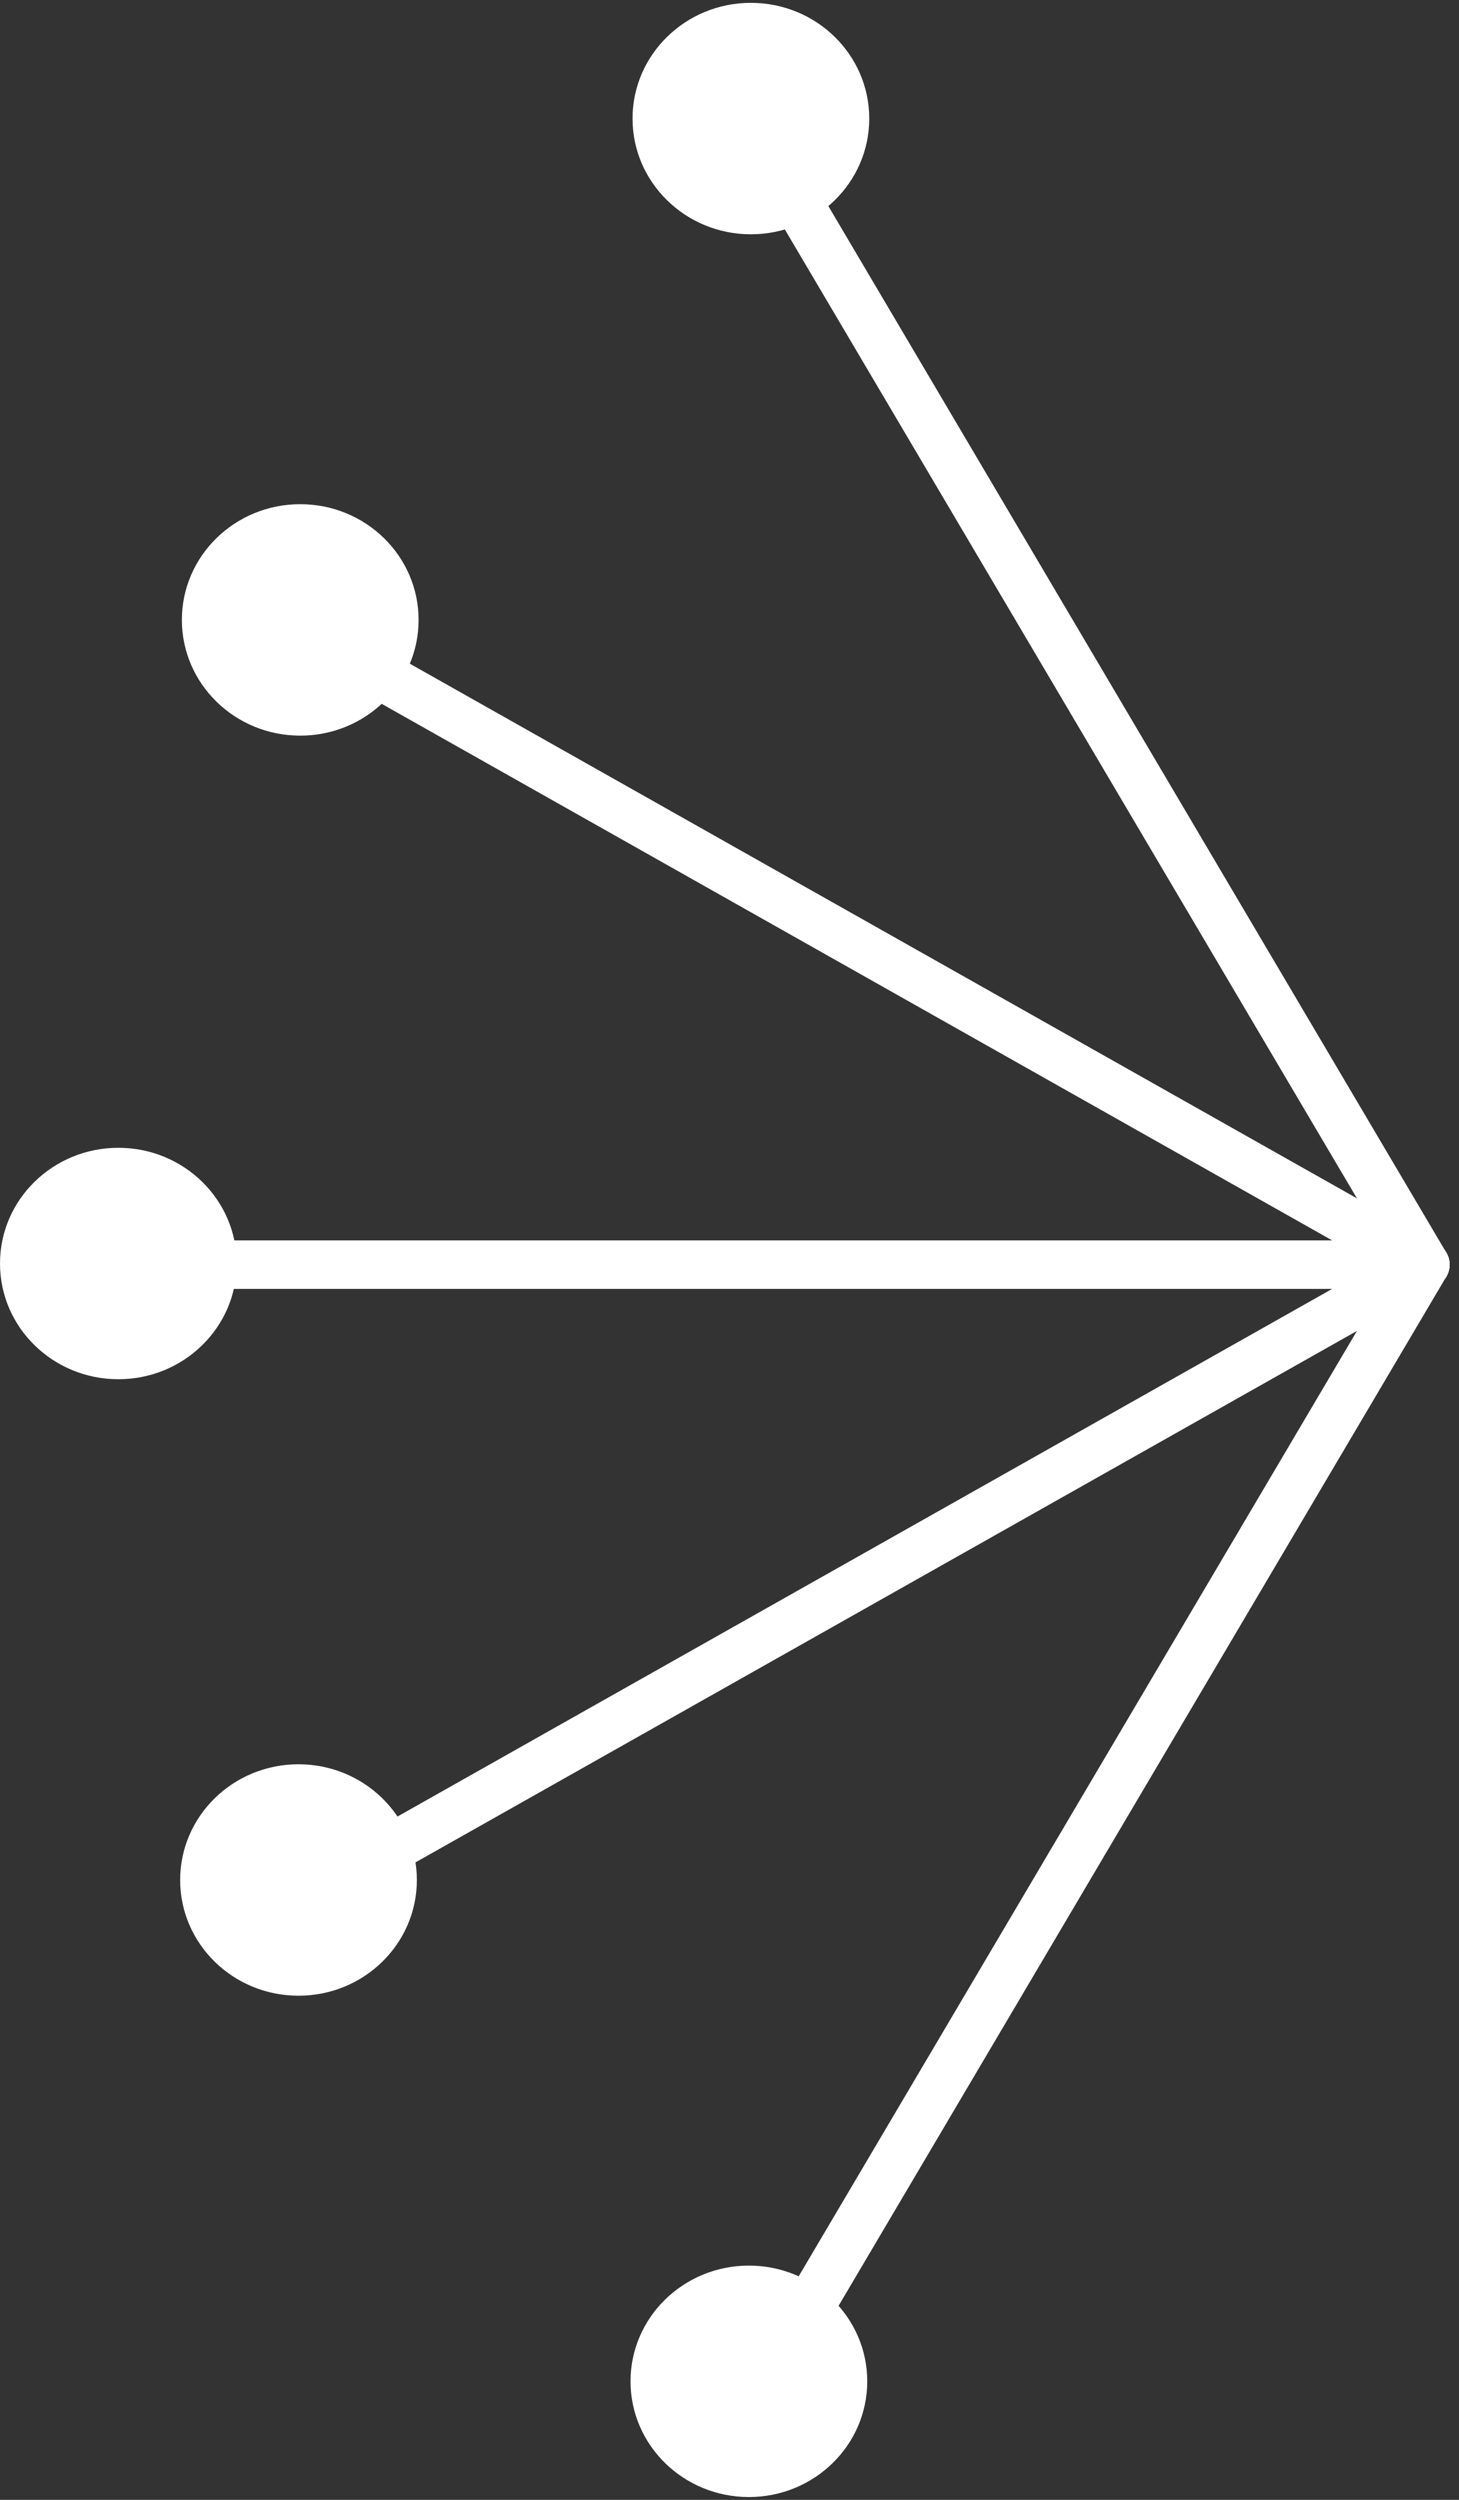
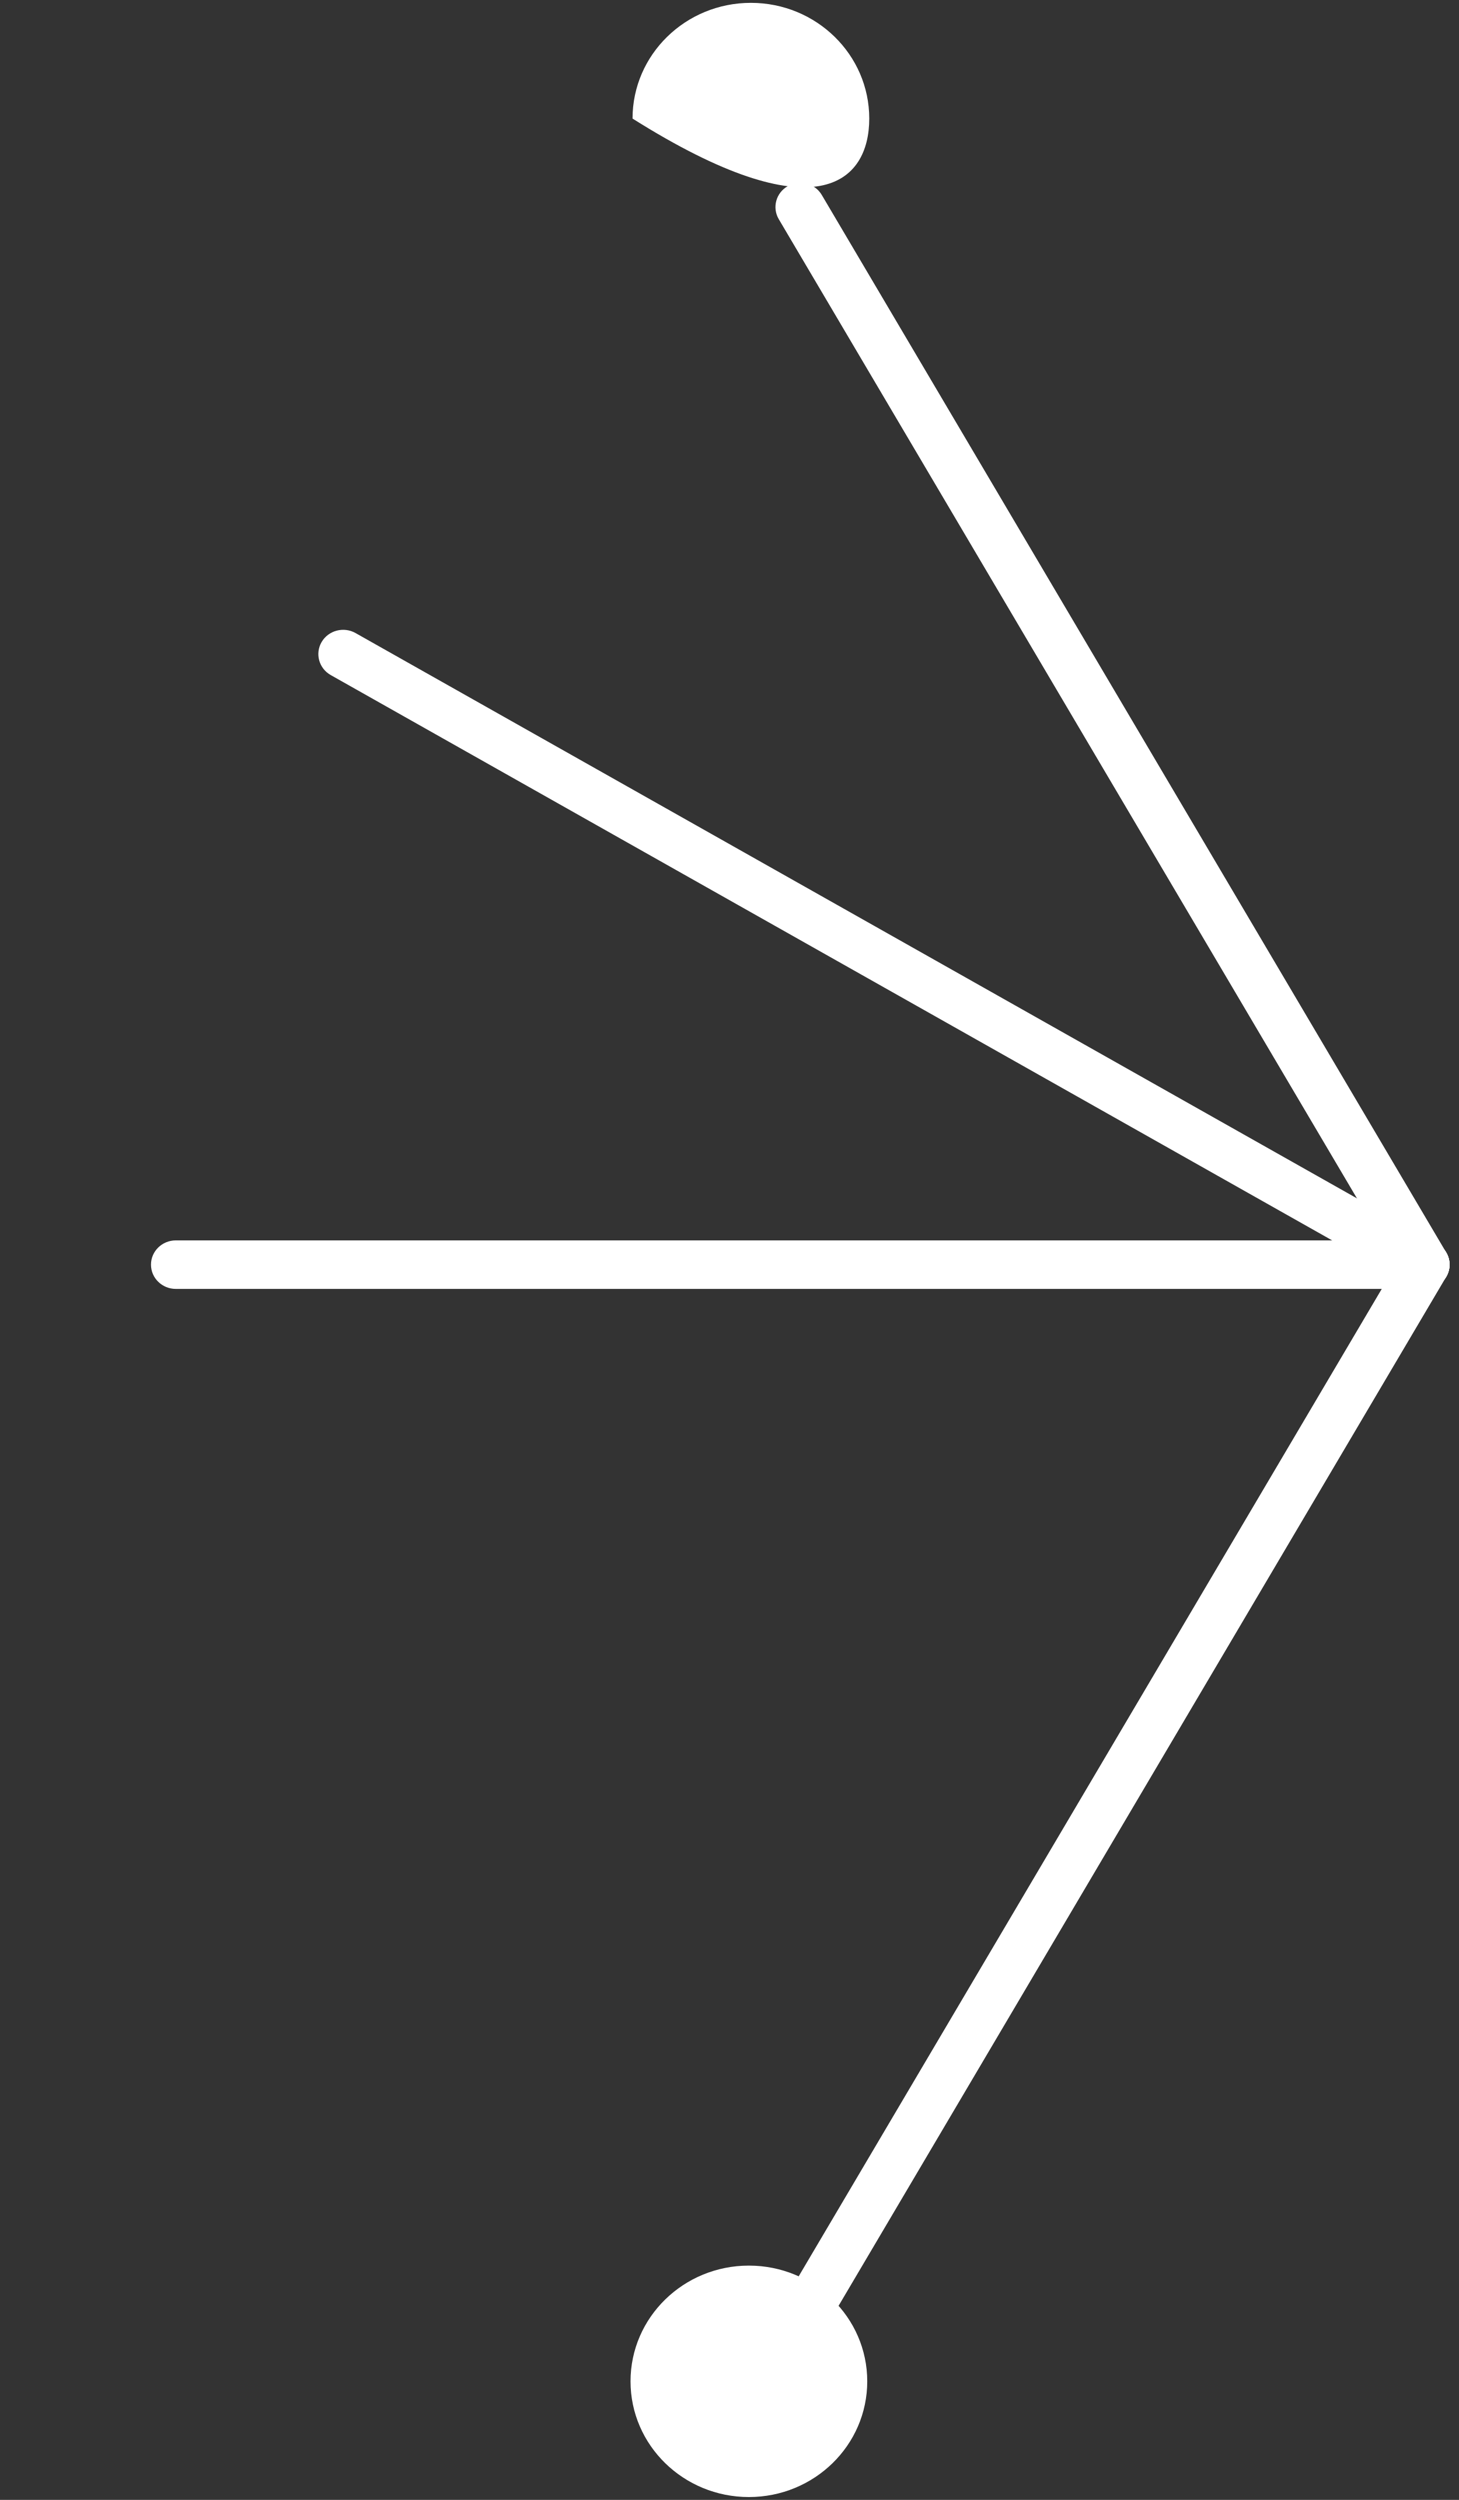
<svg xmlns="http://www.w3.org/2000/svg" width="146" height="250" viewBox="0 0 146 250" fill="none">
  <rect x="0" y="0" width="146" height="250" fill="#333333" stroke="none" />
  <path d="M86.784 238.143C86.784 231.751 81.481 226.57 74.94 226.57C68.399 226.57 63.096 231.751 63.096 238.143C63.096 244.534 68.399 249.715 74.94 249.715C81.481 249.715 86.784 244.534 86.784 238.143Z" fill="white" />
-   <path d="M41.715 188.008C41.715 181.616 36.413 176.435 29.871 176.435C23.33 176.435 18.028 181.616 18.028 188.008C18.028 194.399 23.33 199.58 29.871 199.58C36.413 199.58 41.715 194.399 41.715 188.008Z" fill="white" />
-   <path d="M23.688 126.356C23.688 119.965 18.385 114.784 11.844 114.784C5.303 114.784 2.32614e-07 119.965 1.49853e-07 126.356C6.70913e-08 132.748 5.303 137.929 11.844 137.929C18.385 137.929 23.688 132.748 23.688 126.356Z" fill="white" />
-   <path d="M41.888 61.994C41.888 55.602 36.585 50.421 30.044 50.421C23.503 50.421 18.2 55.602 18.2 61.994C18.2 68.385 23.503 73.567 30.044 73.567C36.585 73.567 41.888 68.385 41.888 61.994Z" fill="white" />
-   <path d="M86.985 11.858C86.985 5.466 81.682 0.285 75.141 0.285C68.6 0.285 63.297 5.466 63.297 11.858C63.297 18.249 68.6 23.43 75.141 23.43C81.682 23.43 86.985 18.249 86.985 11.858Z" fill="white" />
+   <path d="M86.985 11.858C86.985 5.466 81.682 0.285 75.141 0.285C68.6 0.285 63.297 5.466 63.297 11.858C81.682 23.43 86.985 18.249 86.985 11.858Z" fill="white" />
  <path fillRule="evenodd" clipRule="evenodd" d="M15.109 126.47C15.109 125.13 16.221 124.044 17.592 124.044L142.572 124.044C143.944 124.044 145.055 125.13 145.055 126.47C145.055 127.81 143.944 128.896 142.572 128.896L17.592 128.896C16.221 128.896 15.109 127.81 15.109 126.47Z" fill="white" />
-   <path fillRule="evenodd" clipRule="evenodd" d="M32.189 188.742C31.504 187.582 31.91 186.098 33.098 185.428L141.331 124.368C142.519 123.698 144.037 124.096 144.723 125.256C145.409 126.417 145.002 127.9 143.814 128.57L35.581 189.63C34.394 190.3 32.875 189.903 32.189 188.742Z" fill="white" />
  <path fillRule="evenodd" clipRule="evenodd" d="M78.841 234.325C77.653 233.655 77.246 232.172 77.932 231.011L140.422 125.256C141.108 124.095 142.627 123.698 143.814 124.368C145.002 125.037 145.409 126.521 144.723 127.682L82.233 233.437C81.547 234.598 80.028 234.995 78.841 234.325Z" fill="white" />
  <path fillRule="evenodd" clipRule="evenodd" d="M78.841 18.607C80.028 17.937 81.547 18.335 82.233 19.495L144.723 125.257C145.409 126.417 145.002 127.901 143.814 128.571C142.626 129.241 141.108 128.843 140.422 127.683L77.932 21.921C77.246 20.761 77.653 19.277 78.841 18.607Z" fill="white" />
  <path fillRule="evenodd" clipRule="evenodd" d="M32.189 64.197C32.875 63.036 34.394 62.639 35.581 63.309L143.814 124.369C145.002 125.039 145.409 126.523 144.723 127.683C144.037 128.843 142.519 129.241 141.331 128.571L33.098 67.511C31.91 66.841 31.504 65.357 32.189 64.197Z" fill="white" />
</svg>